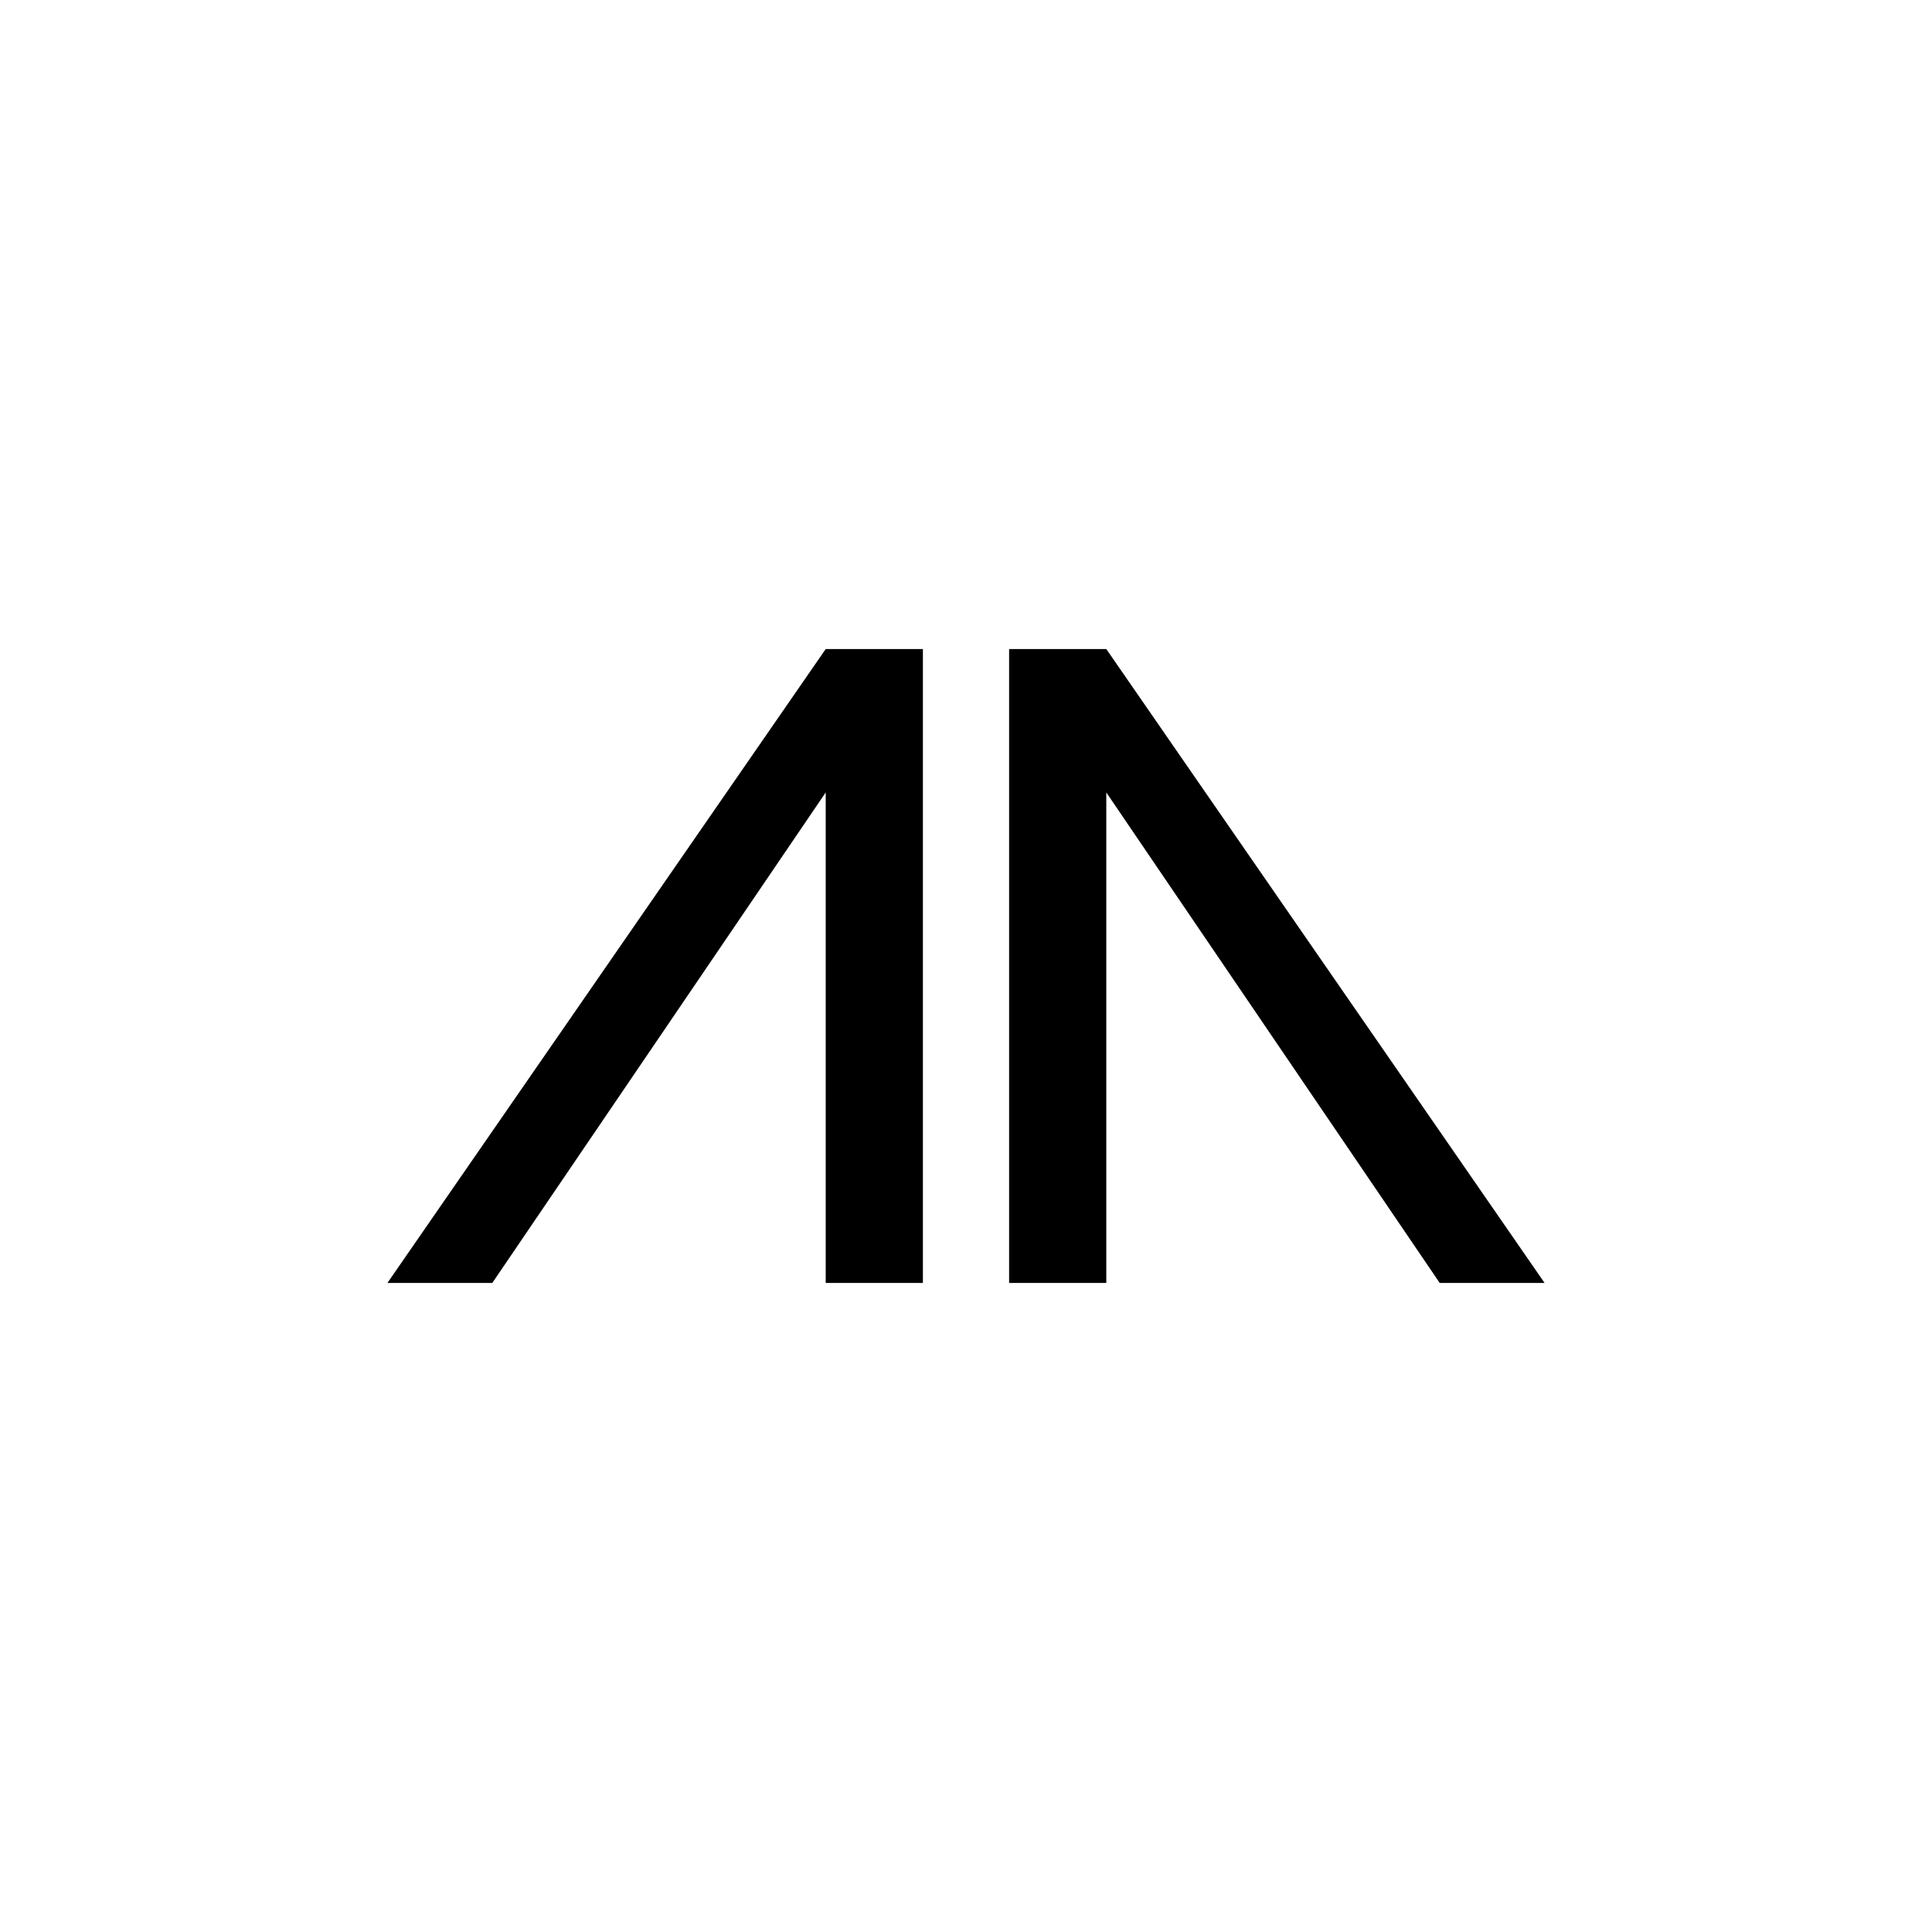
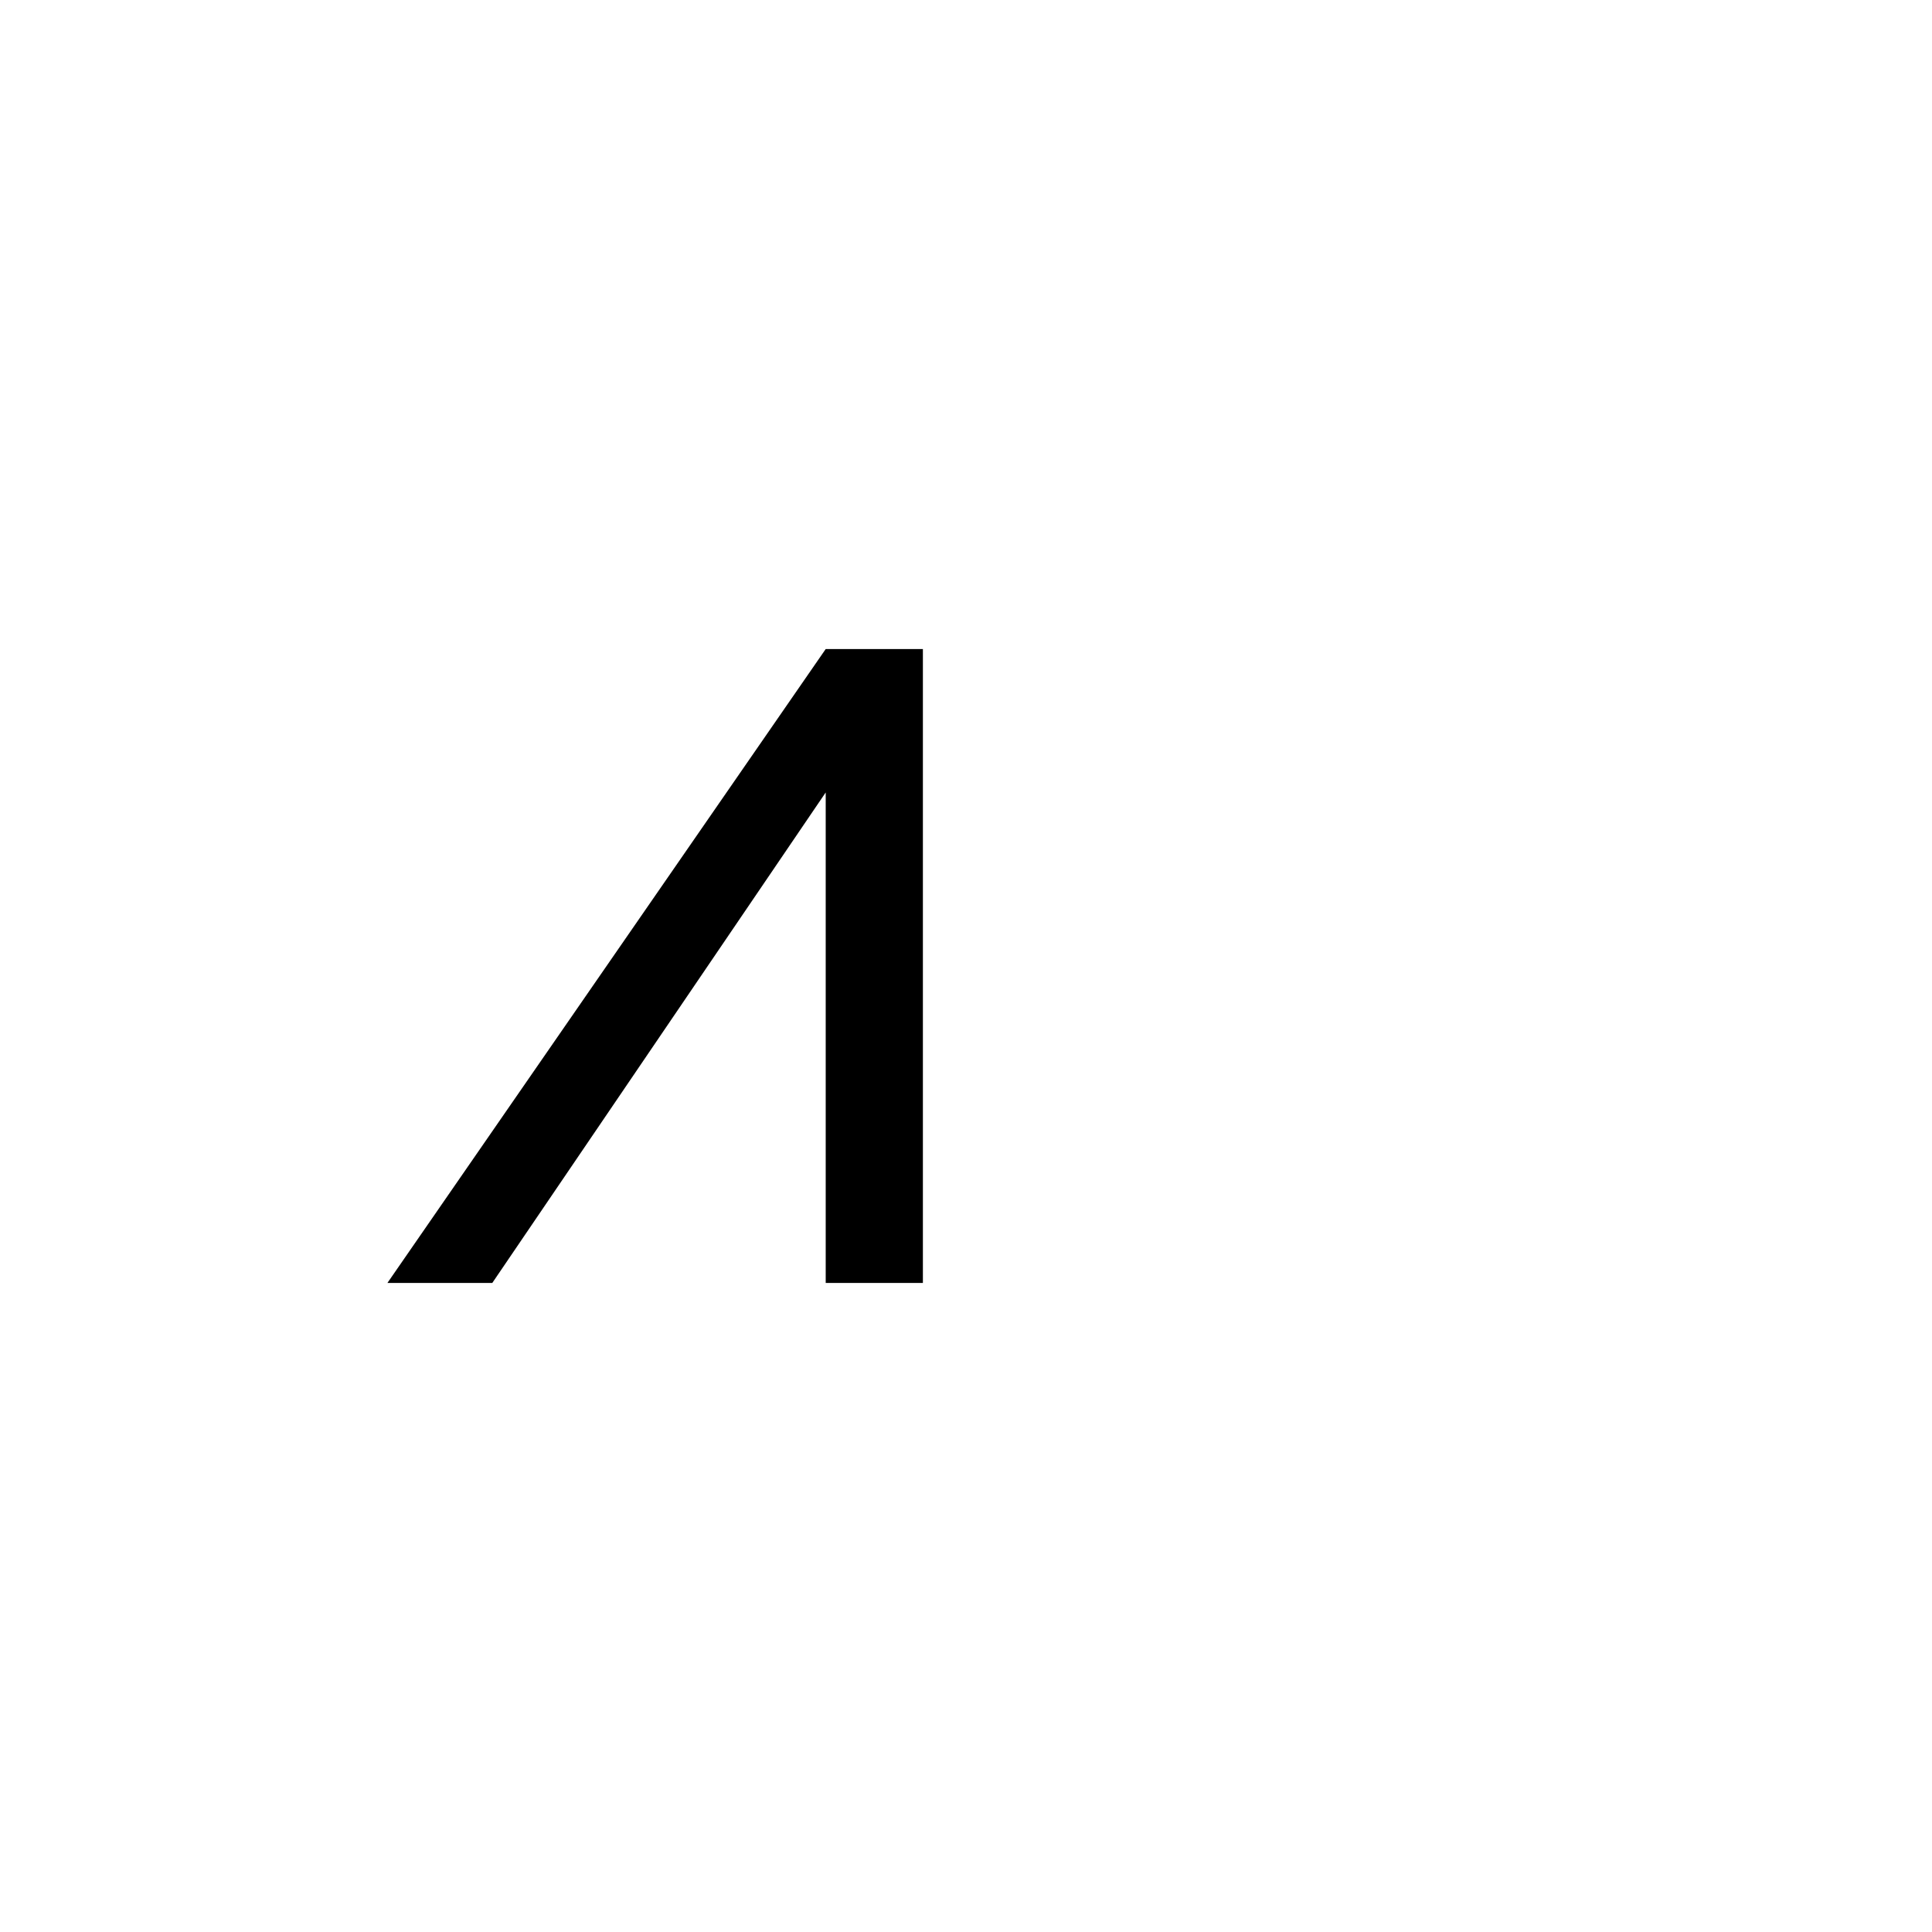
<svg xmlns="http://www.w3.org/2000/svg" width="192" height="192" viewBox="0 0 192 192" fill="none">
-   <path d="M82.058 64.5L38.5 127.5H48.922L82.058 78.753V127.5H91.716V64.5H82.058Z" fill="black" />
-   <path d="M109.942 64.5L153.5 127.5H143.078L109.942 78.753V127.5H100.284V64.5H109.942Z" fill="black" />
+   <path d="M82.058 64.5L38.5 127.5H48.922L82.058 78.753V127.5H91.716V64.5Z" fill="black" />
</svg>